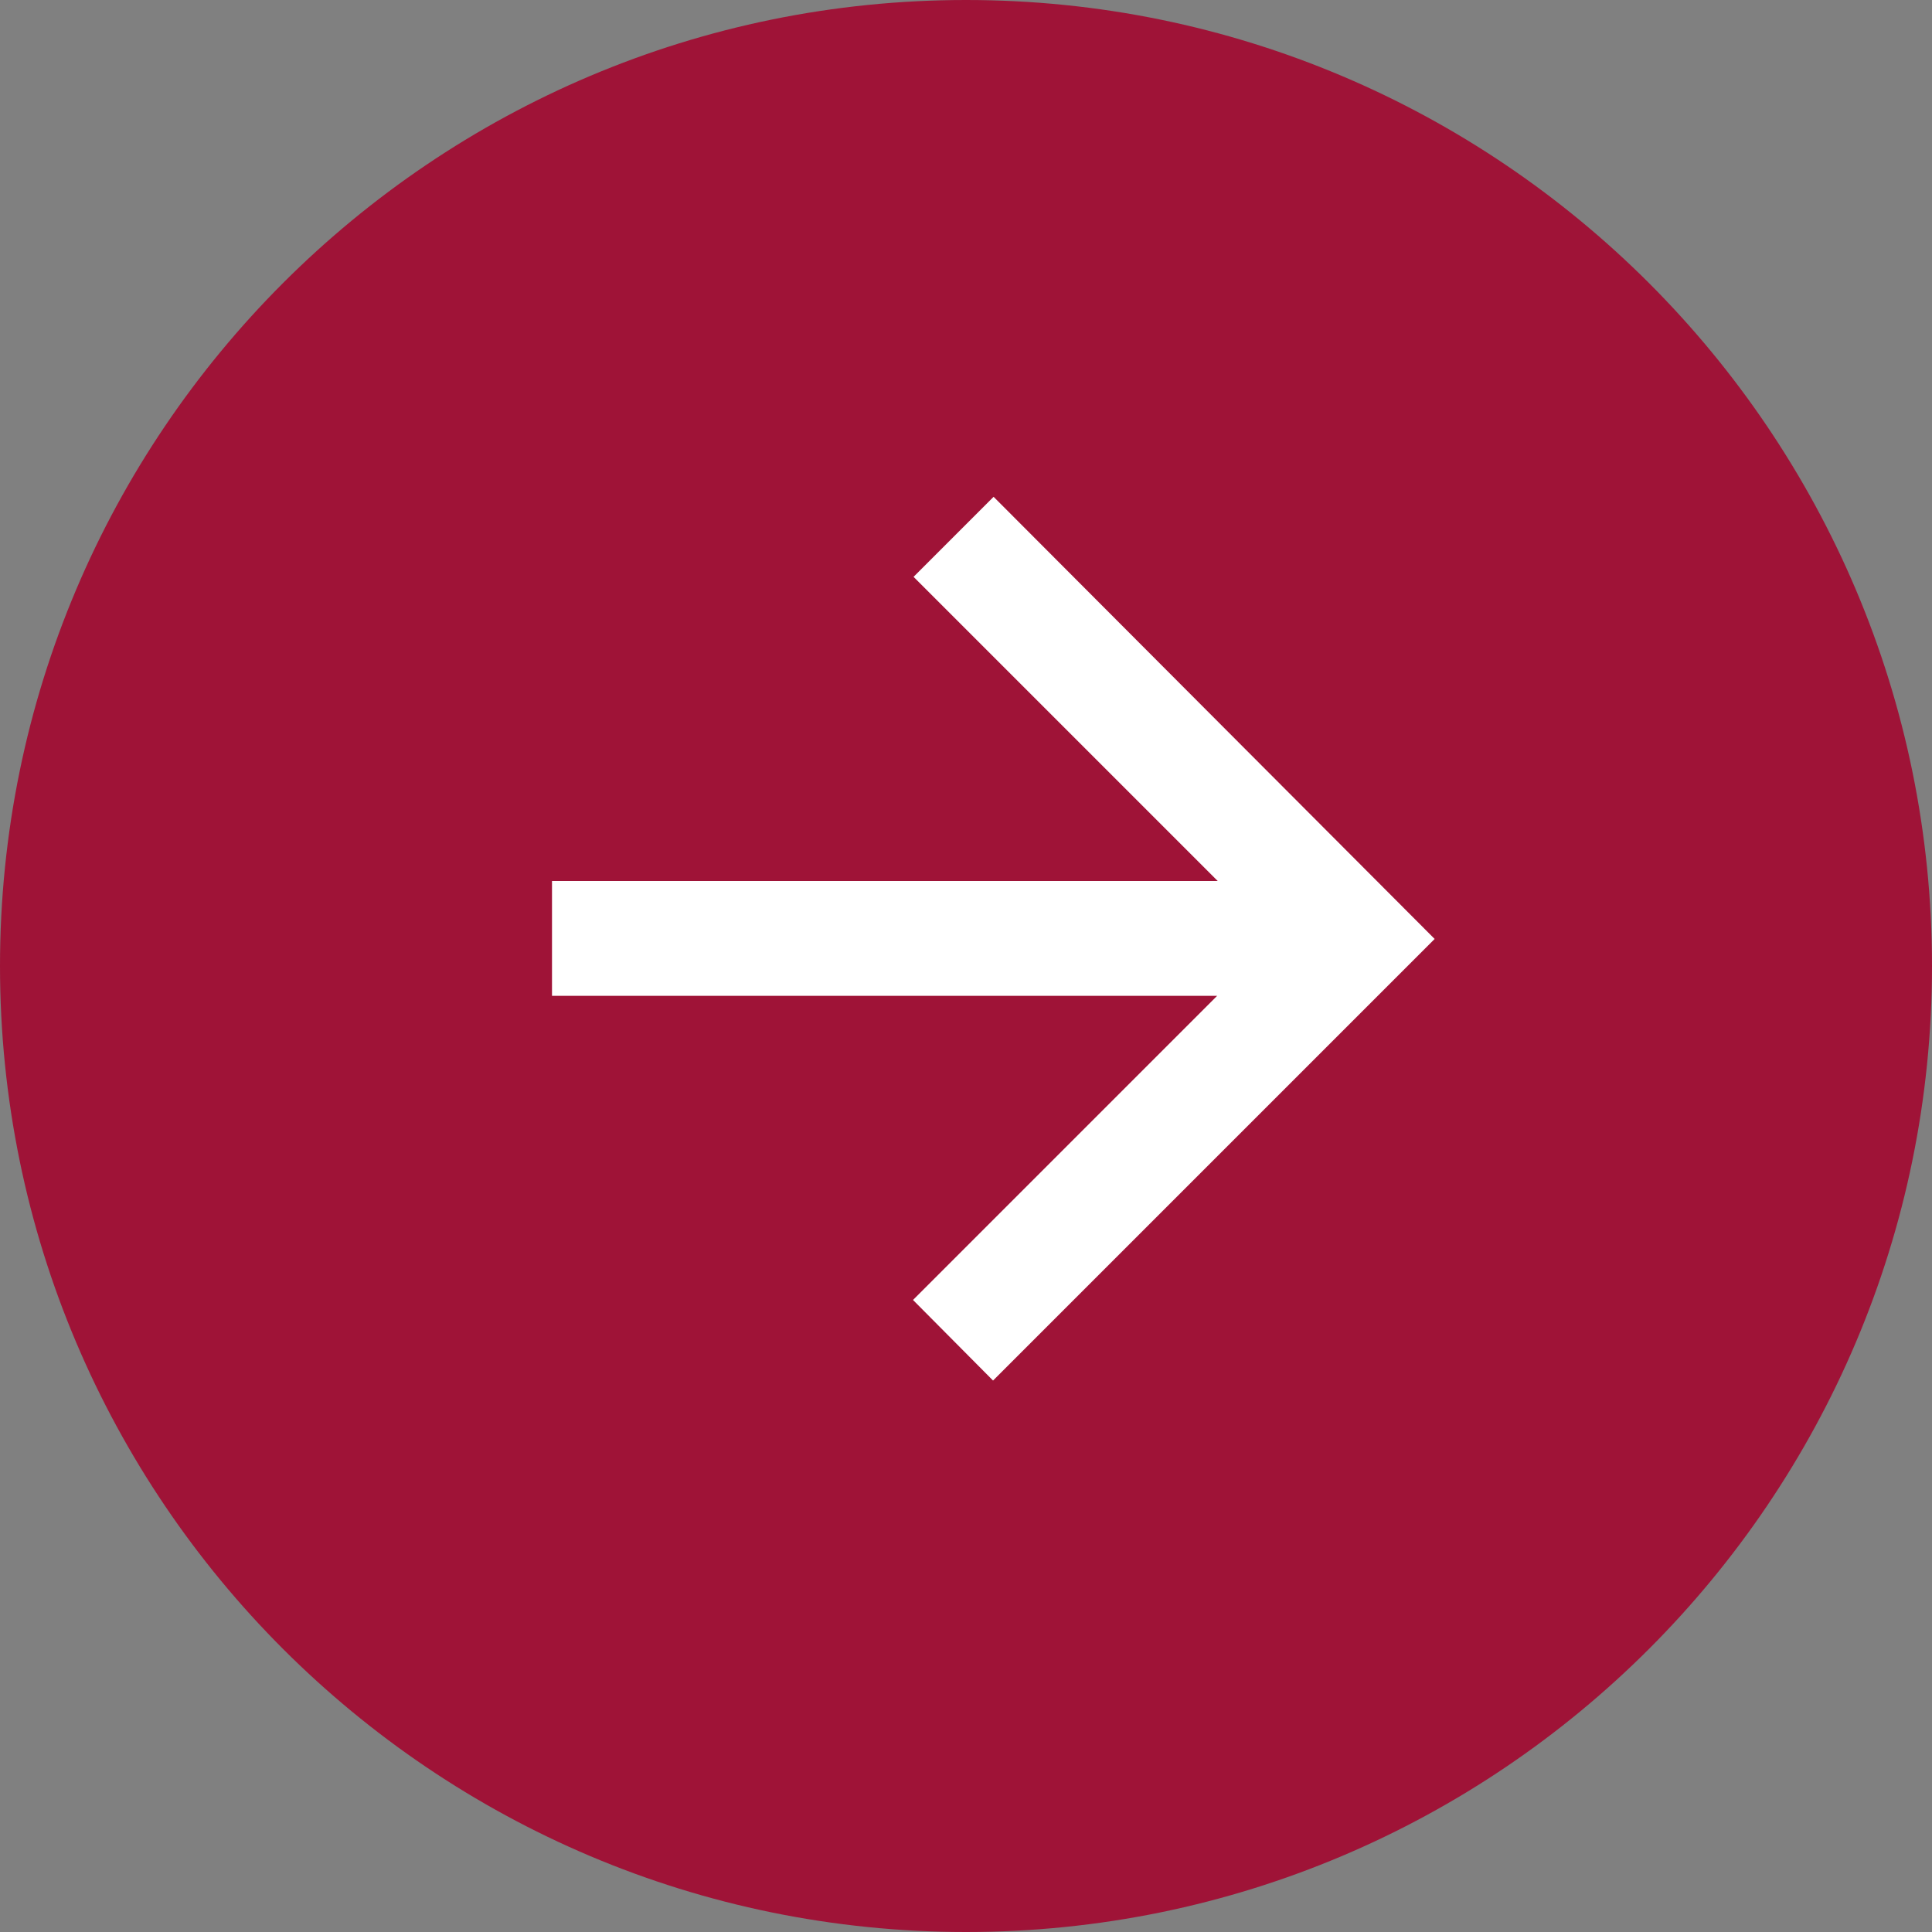
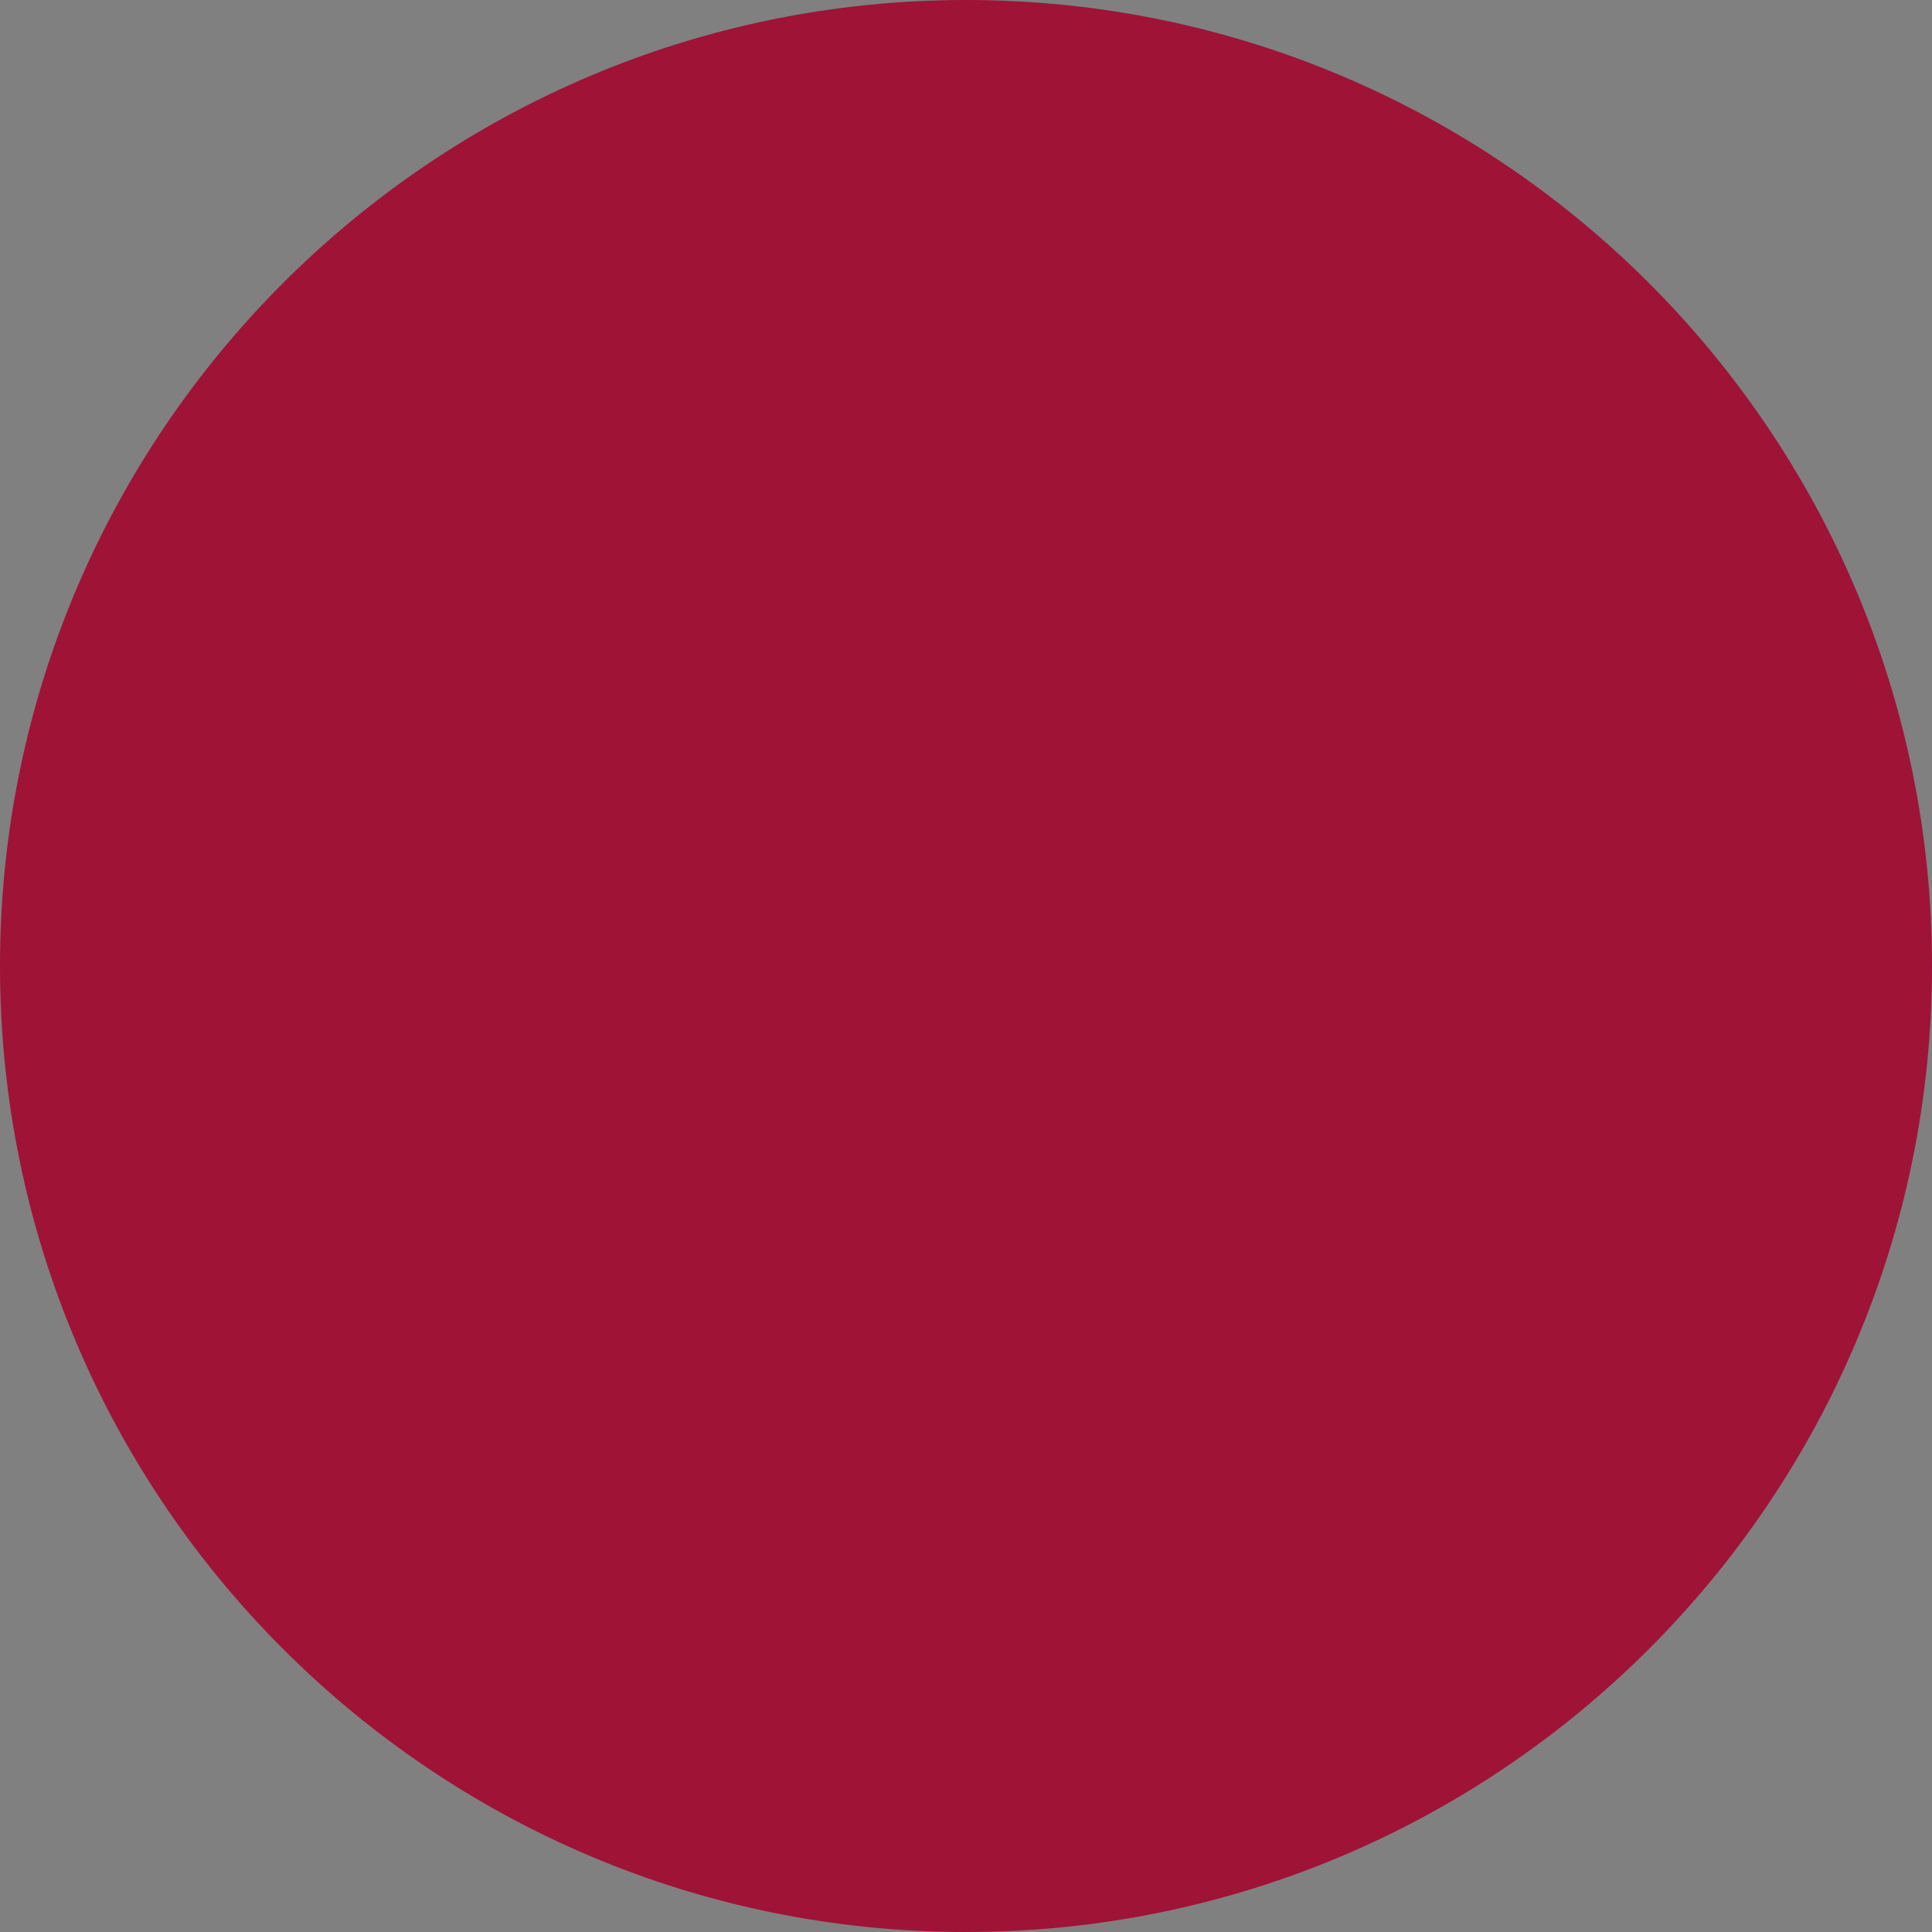
<svg xmlns="http://www.w3.org/2000/svg" width="100%" height="100%" viewBox="0 0 35 35" version="1.1" xml:space="preserve" style="fill-rule:evenodd;clip-rule:evenodd;stroke-linejoin:round;stroke-miterlimit:2;">
  <rect x="0" y="0" width="35" height="35" fill="#808080" stroke="none" />
  <g id="Pfad_235" transform="matrix(1,0,0,1,-6.5,-8.06)">
    <path d="M24,8.06C33.66,8.06 41.5,15.9 41.5,25.56C41.5,35.22 33.66,43.06 24,43.06C14.34,43.06 6.5,35.22 6.5,25.56C6.5,15.9 14.34,8.06 24,8.06Z" style="fill:rgb(159,19,55);fill-rule:nonzero;" />
  </g>
  <g id="Pfad_236" transform="matrix(1,0,0,1,-6.5,-8.06)">
-     <path d="M24.5,17.06L23.05,18.51L28.56,24.02L16.5,24.02L16.5,26.1L28.55,26.1L23.04,31.61L24.49,33.07L32.49,25.07L24.5,17.06Z" style="fill:white;fill-rule:nonzero;" />
-   </g>
+     </g>
</svg>